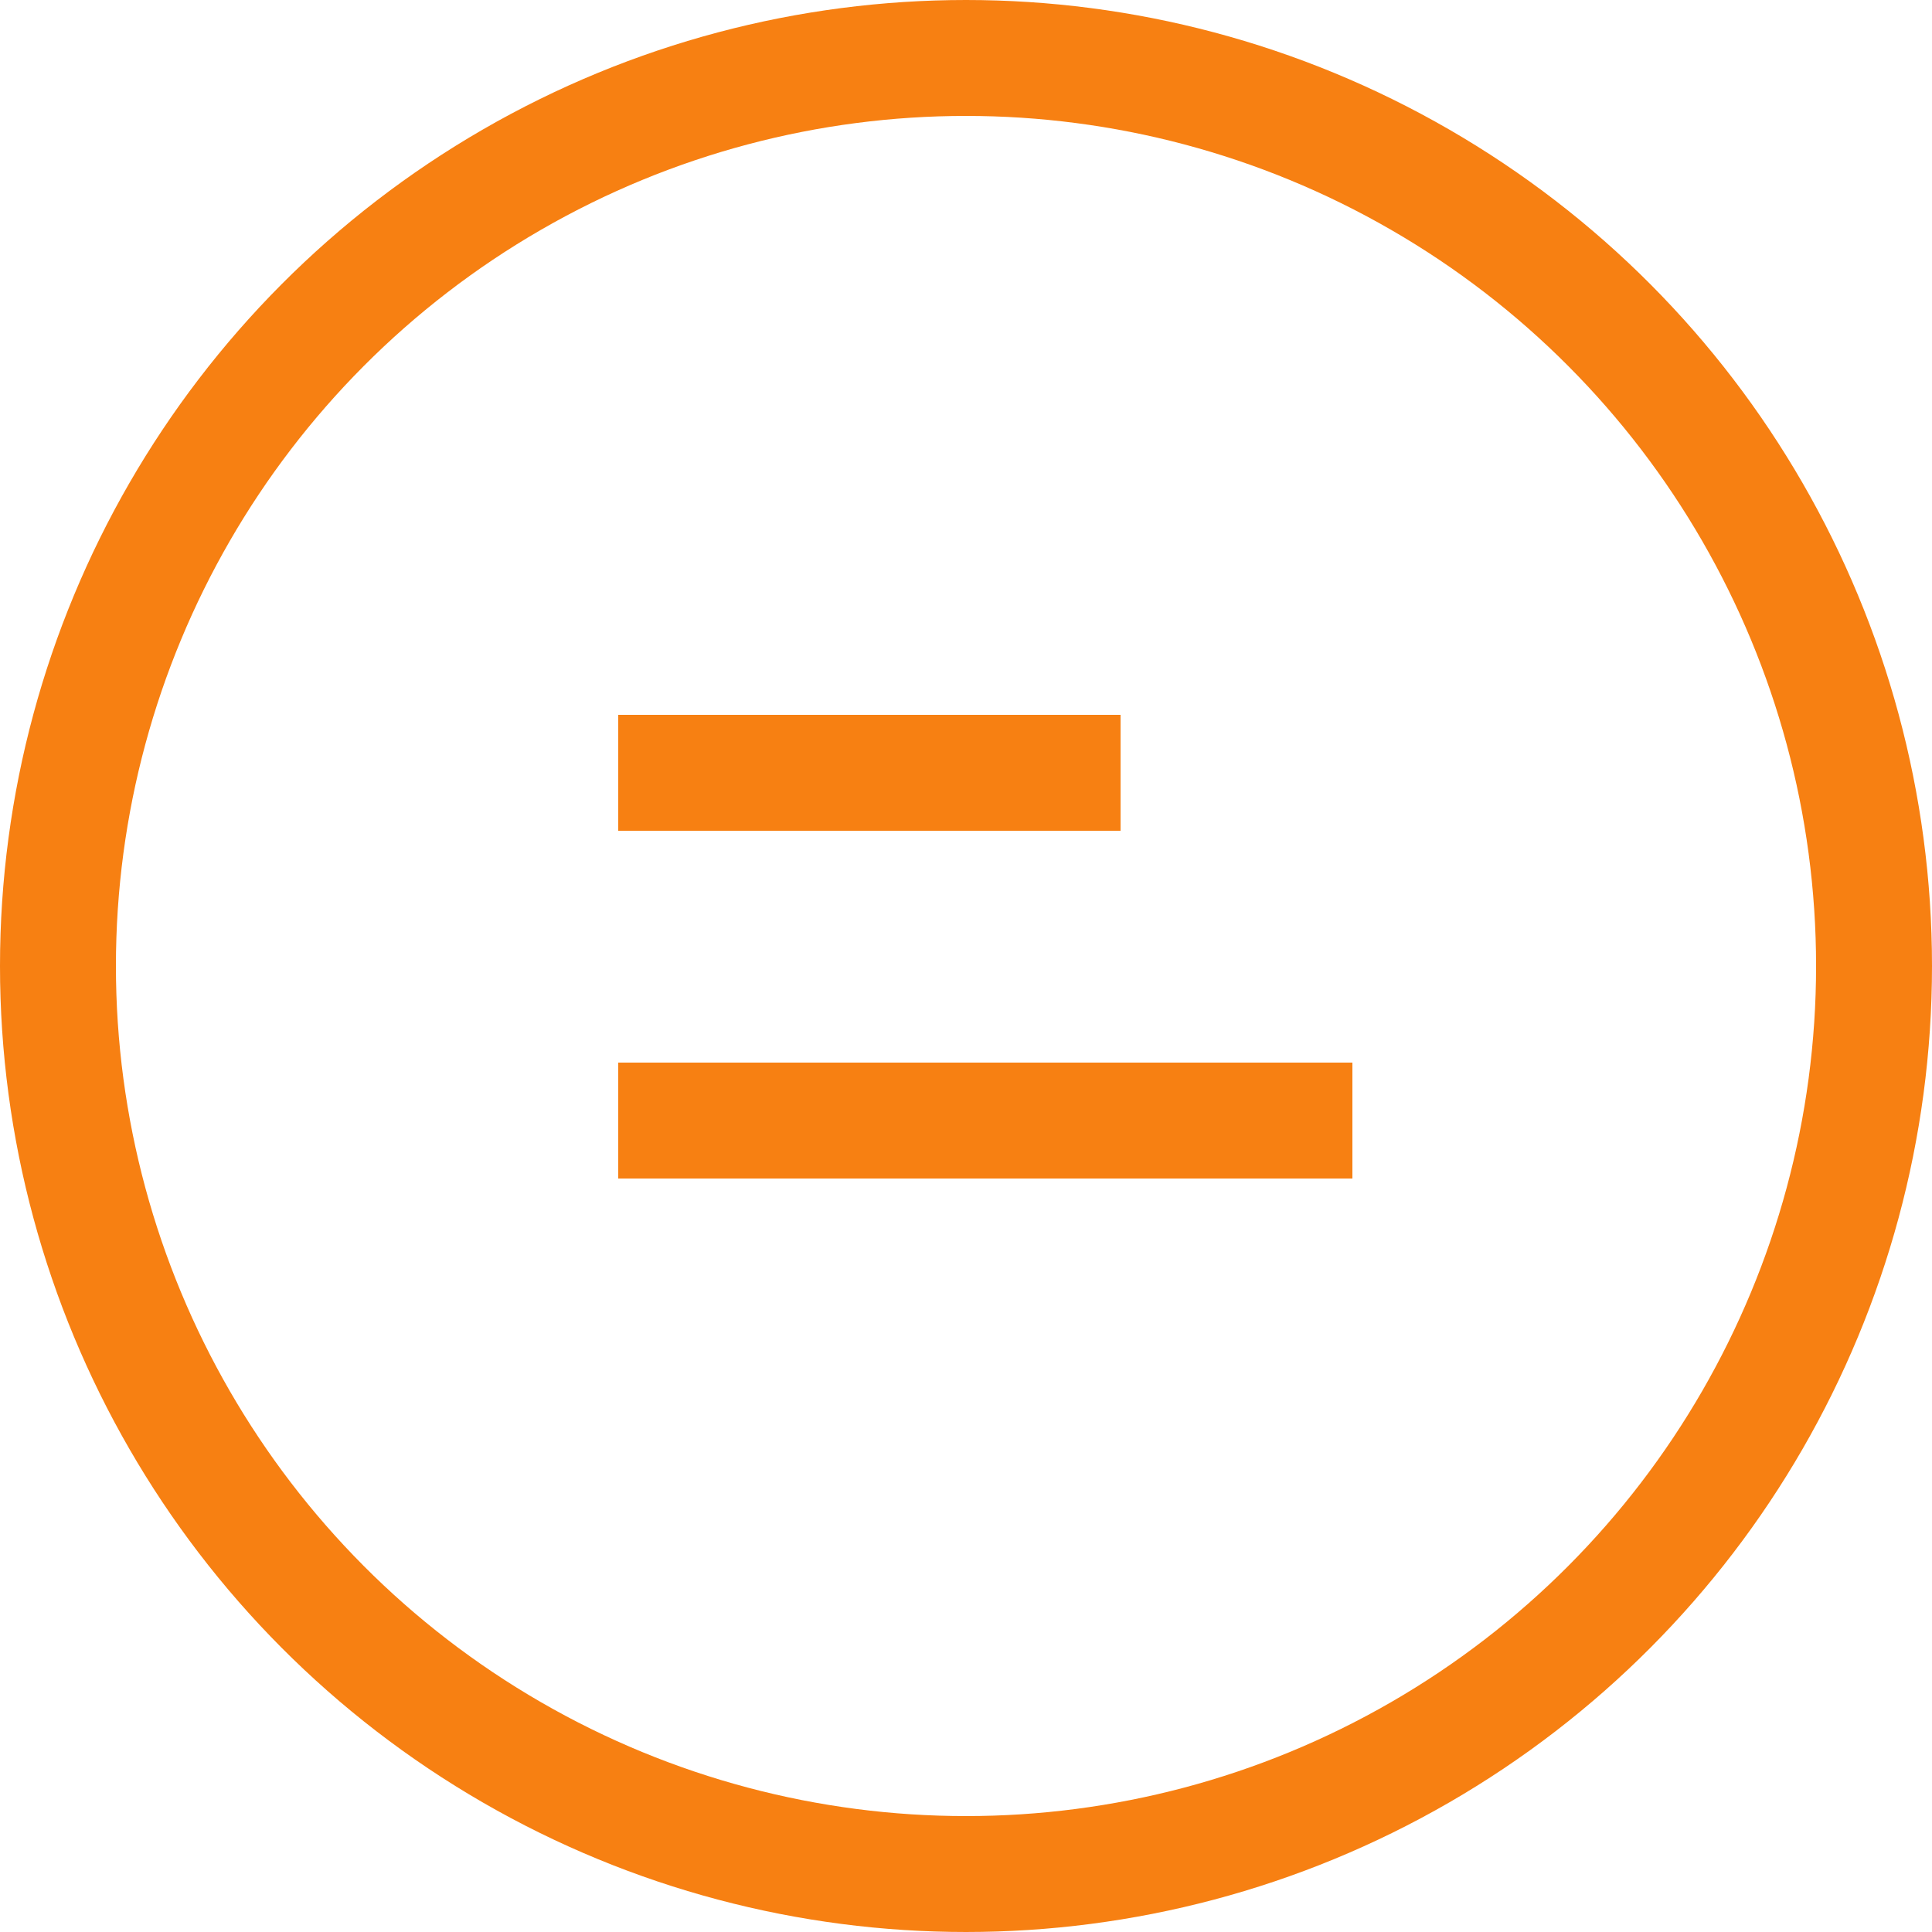
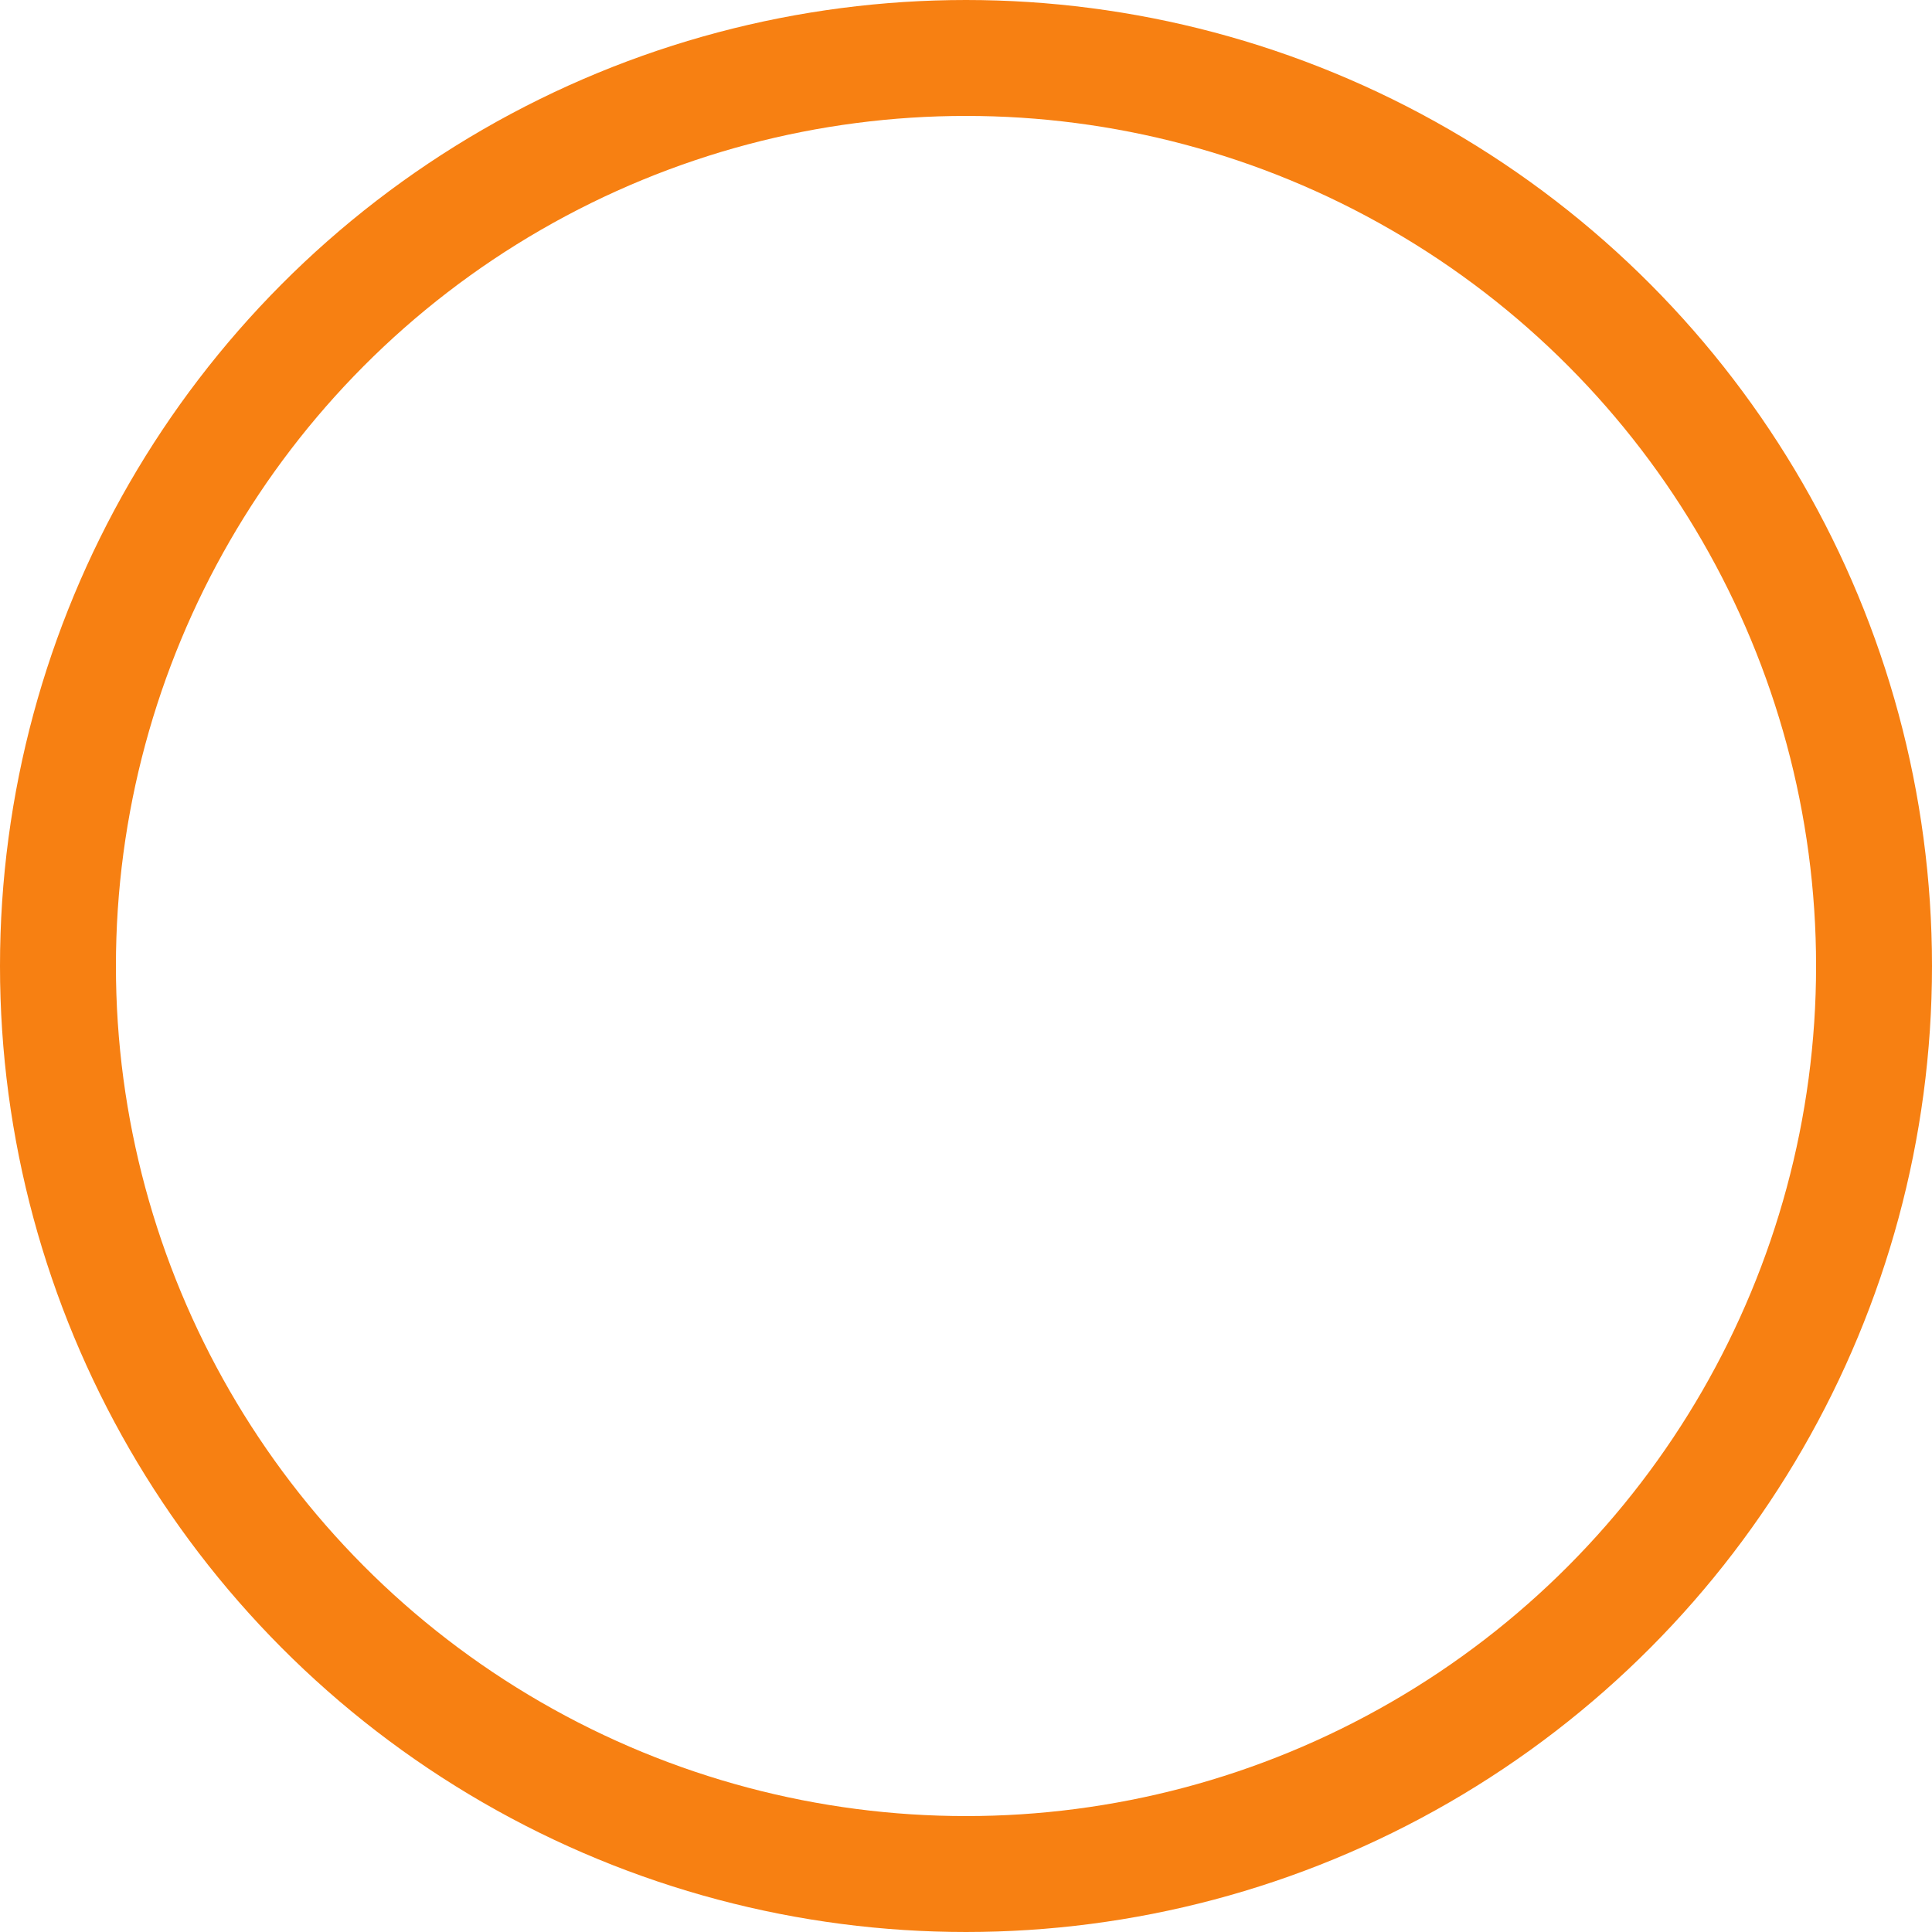
<svg xmlns="http://www.w3.org/2000/svg" width="50" height="50" viewBox="0 0 50 50" fill="none">
  <circle cx="25" cy="25" r="23.5" stroke="#F78012" stroke-width="3" />
-   <path d="M16 20H22.5H29M16 29H35" stroke="#F78012" stroke-width="3" />
</svg>